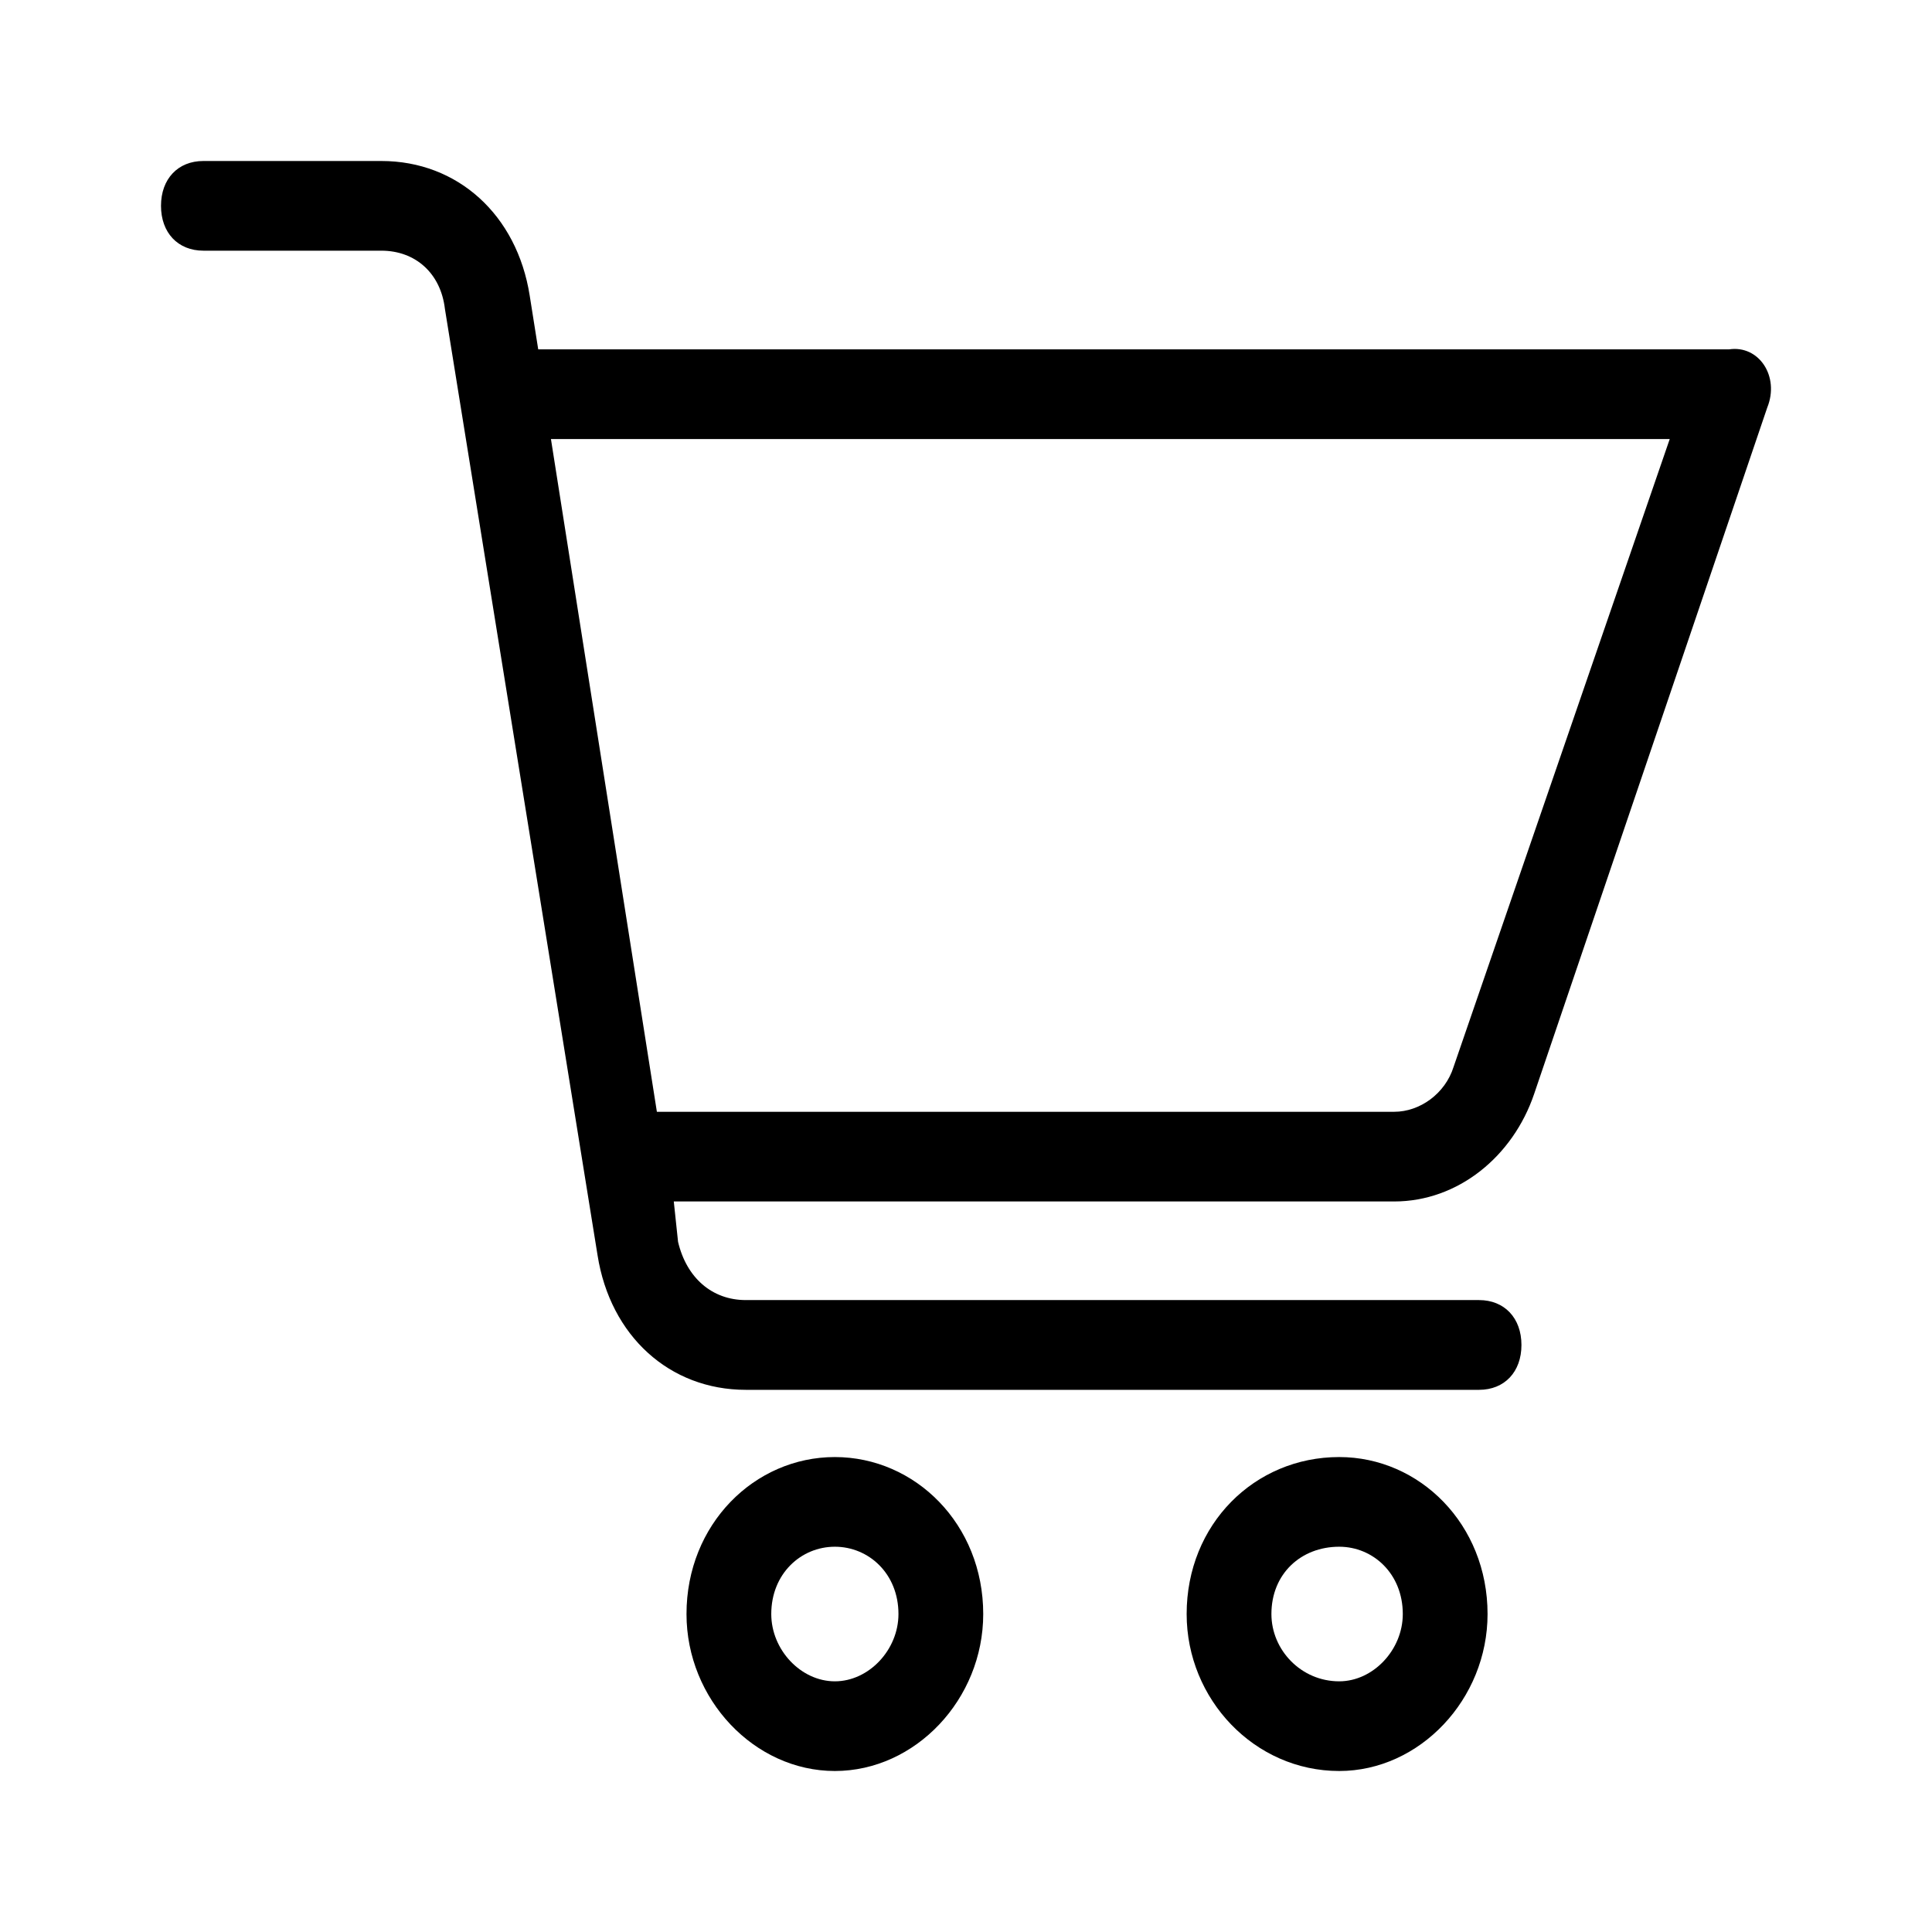
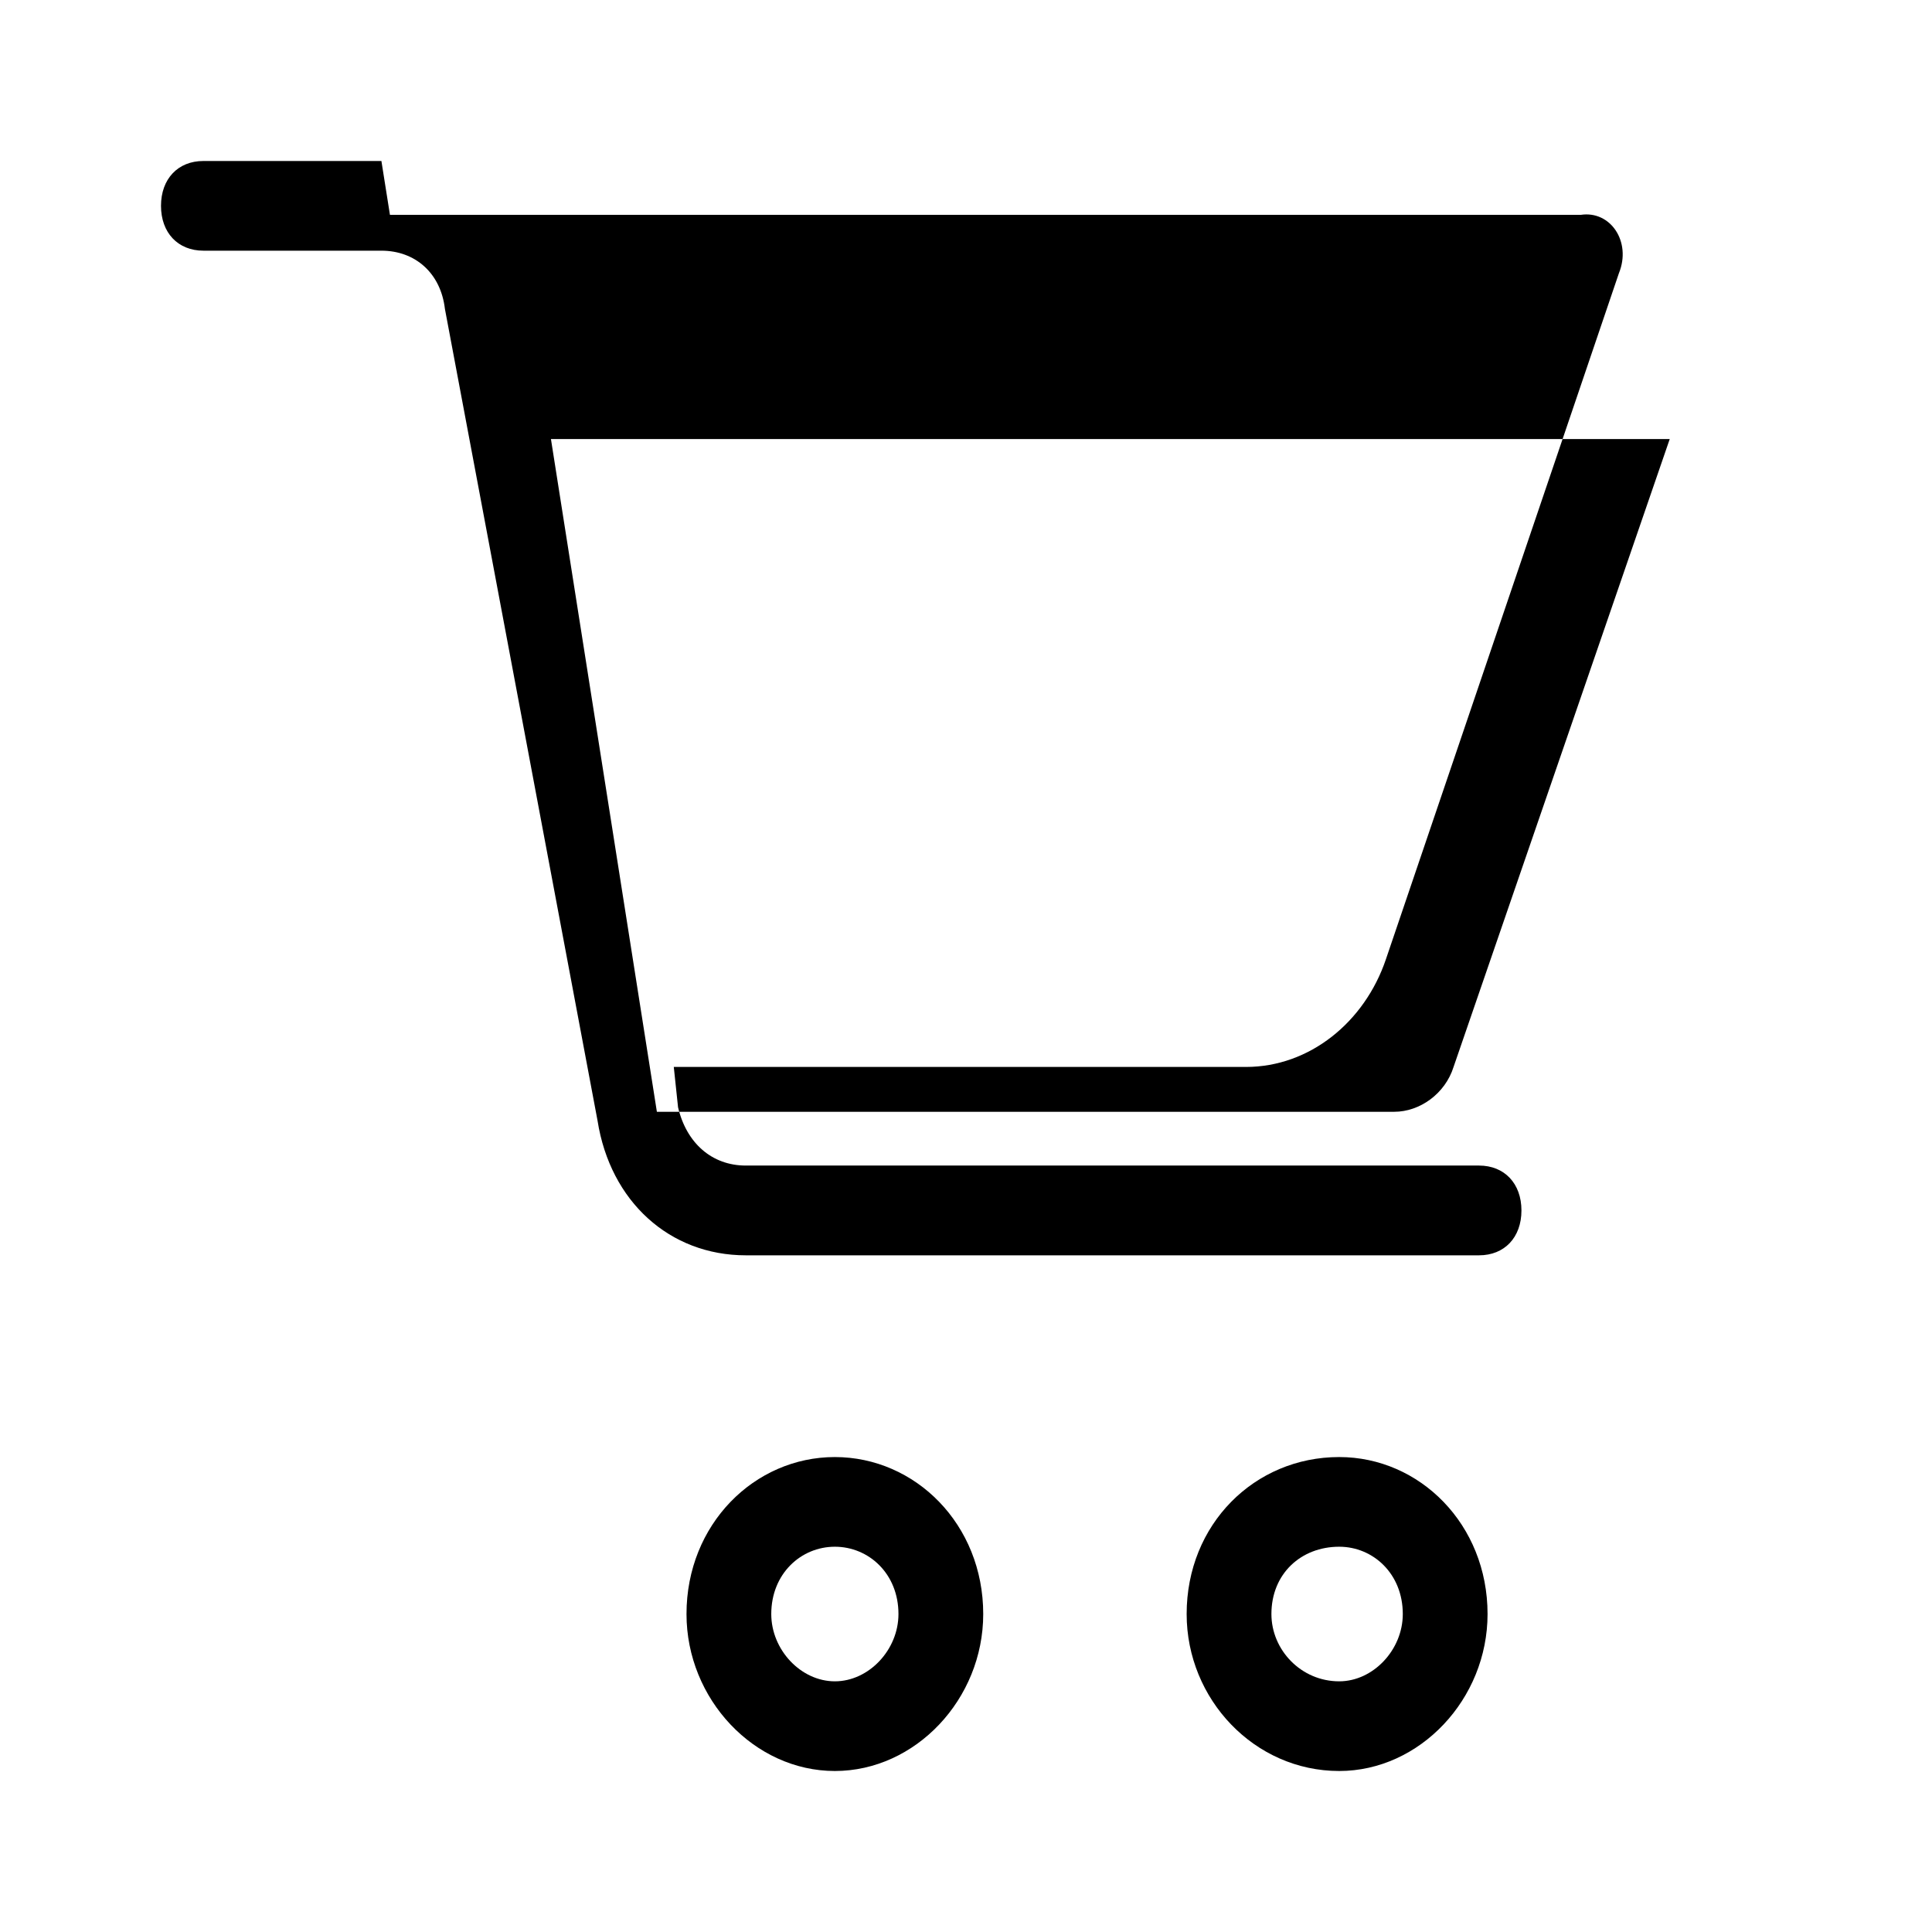
<svg xmlns="http://www.w3.org/2000/svg" id="Cart" preserveAspectRatio="xMidYMid meet" viewBox="0 0 24 24">
  <g fill="none" fill-rule="evenodd">
    <g fill="currentColor">
-       <path d="M10.37 18.1c1.001 0 1.844.836 1.844 1.95 0 1.059-.843 1.95-1.843 1.95s-1.843-.891-1.843-1.95c0-1.114.843-1.95 1.843-1.95zm6.266 0c1 0 1.843.836 1.843 1.95 0 1.059-.843 1.95-1.843 1.95-1.053 0-1.895-.891-1.895-1.95 0-1.114.842-1.95 1.895-1.95zm-6.265 1.114c-.421 0-.79.335-.79.836 0 .446.369.836.79.836.421 0 .79-.39.79-.836 0-.501-.369-.836-.79-.836zm6.265 0c-.474 0-.842.335-.842.836 0 .446.368.836.842.836.421 0 .79-.39.79-.836 0-.501-.369-.836-.79-.836zM4.738 2c.947 0 1.684.669 1.842 1.671l.106.669h14.793c.369-.056.632.334.474.724l-2.895 8.524c-.264.78-.948 1.337-1.738 1.337H8.37l.053.501c.105.446.421.724.842.724h9.108c.316 0 .527.223.527.558 0 .334-.21.557-.527.557H9.265c-.947 0-1.684-.669-1.842-1.672L5.527 3.838c-.052-.445-.368-.724-.79-.724h-2.21C2.21 3.114 2 2.891 2 2.557 2 2.223 2.21 2 2.526 2h2.212zm16.004 3.454H6.844l1.316 8.357h9.16c.316 0 .632-.223.737-.558l2.685-7.799z" />
+       <path d="M10.37 18.1c1.001 0 1.844.836 1.844 1.95 0 1.059-.843 1.95-1.843 1.95s-1.843-.891-1.843-1.95c0-1.114.843-1.95 1.843-1.95zm6.266 0c1 0 1.843.836 1.843 1.95 0 1.059-.843 1.95-1.843 1.95-1.053 0-1.895-.891-1.895-1.95 0-1.114.842-1.95 1.895-1.95zm-6.265 1.114c-.421 0-.79.335-.79.836 0 .446.369.836.79.836.421 0 .79-.39.79-.836 0-.501-.369-.836-.79-.836zm6.265 0c-.474 0-.842.335-.842.836 0 .446.368.836.842.836.421 0 .79-.39.79-.836 0-.501-.369-.836-.79-.836zM4.738 2l.106.669h14.793c.369-.056.632.334.474.724l-2.895 8.524c-.264.78-.948 1.337-1.738 1.337H8.37l.053.501c.105.446.421.724.842.724h9.108c.316 0 .527.223.527.558 0 .334-.21.557-.527.557H9.265c-.947 0-1.684-.669-1.842-1.672L5.527 3.838c-.052-.445-.368-.724-.79-.724h-2.21C2.21 3.114 2 2.891 2 2.557 2 2.223 2.21 2 2.526 2h2.212zm16.004 3.454H6.844l1.316 8.357h9.16c.316 0 .632-.223.737-.558l2.685-7.799z" />
    </g>
  </g>
</svg>